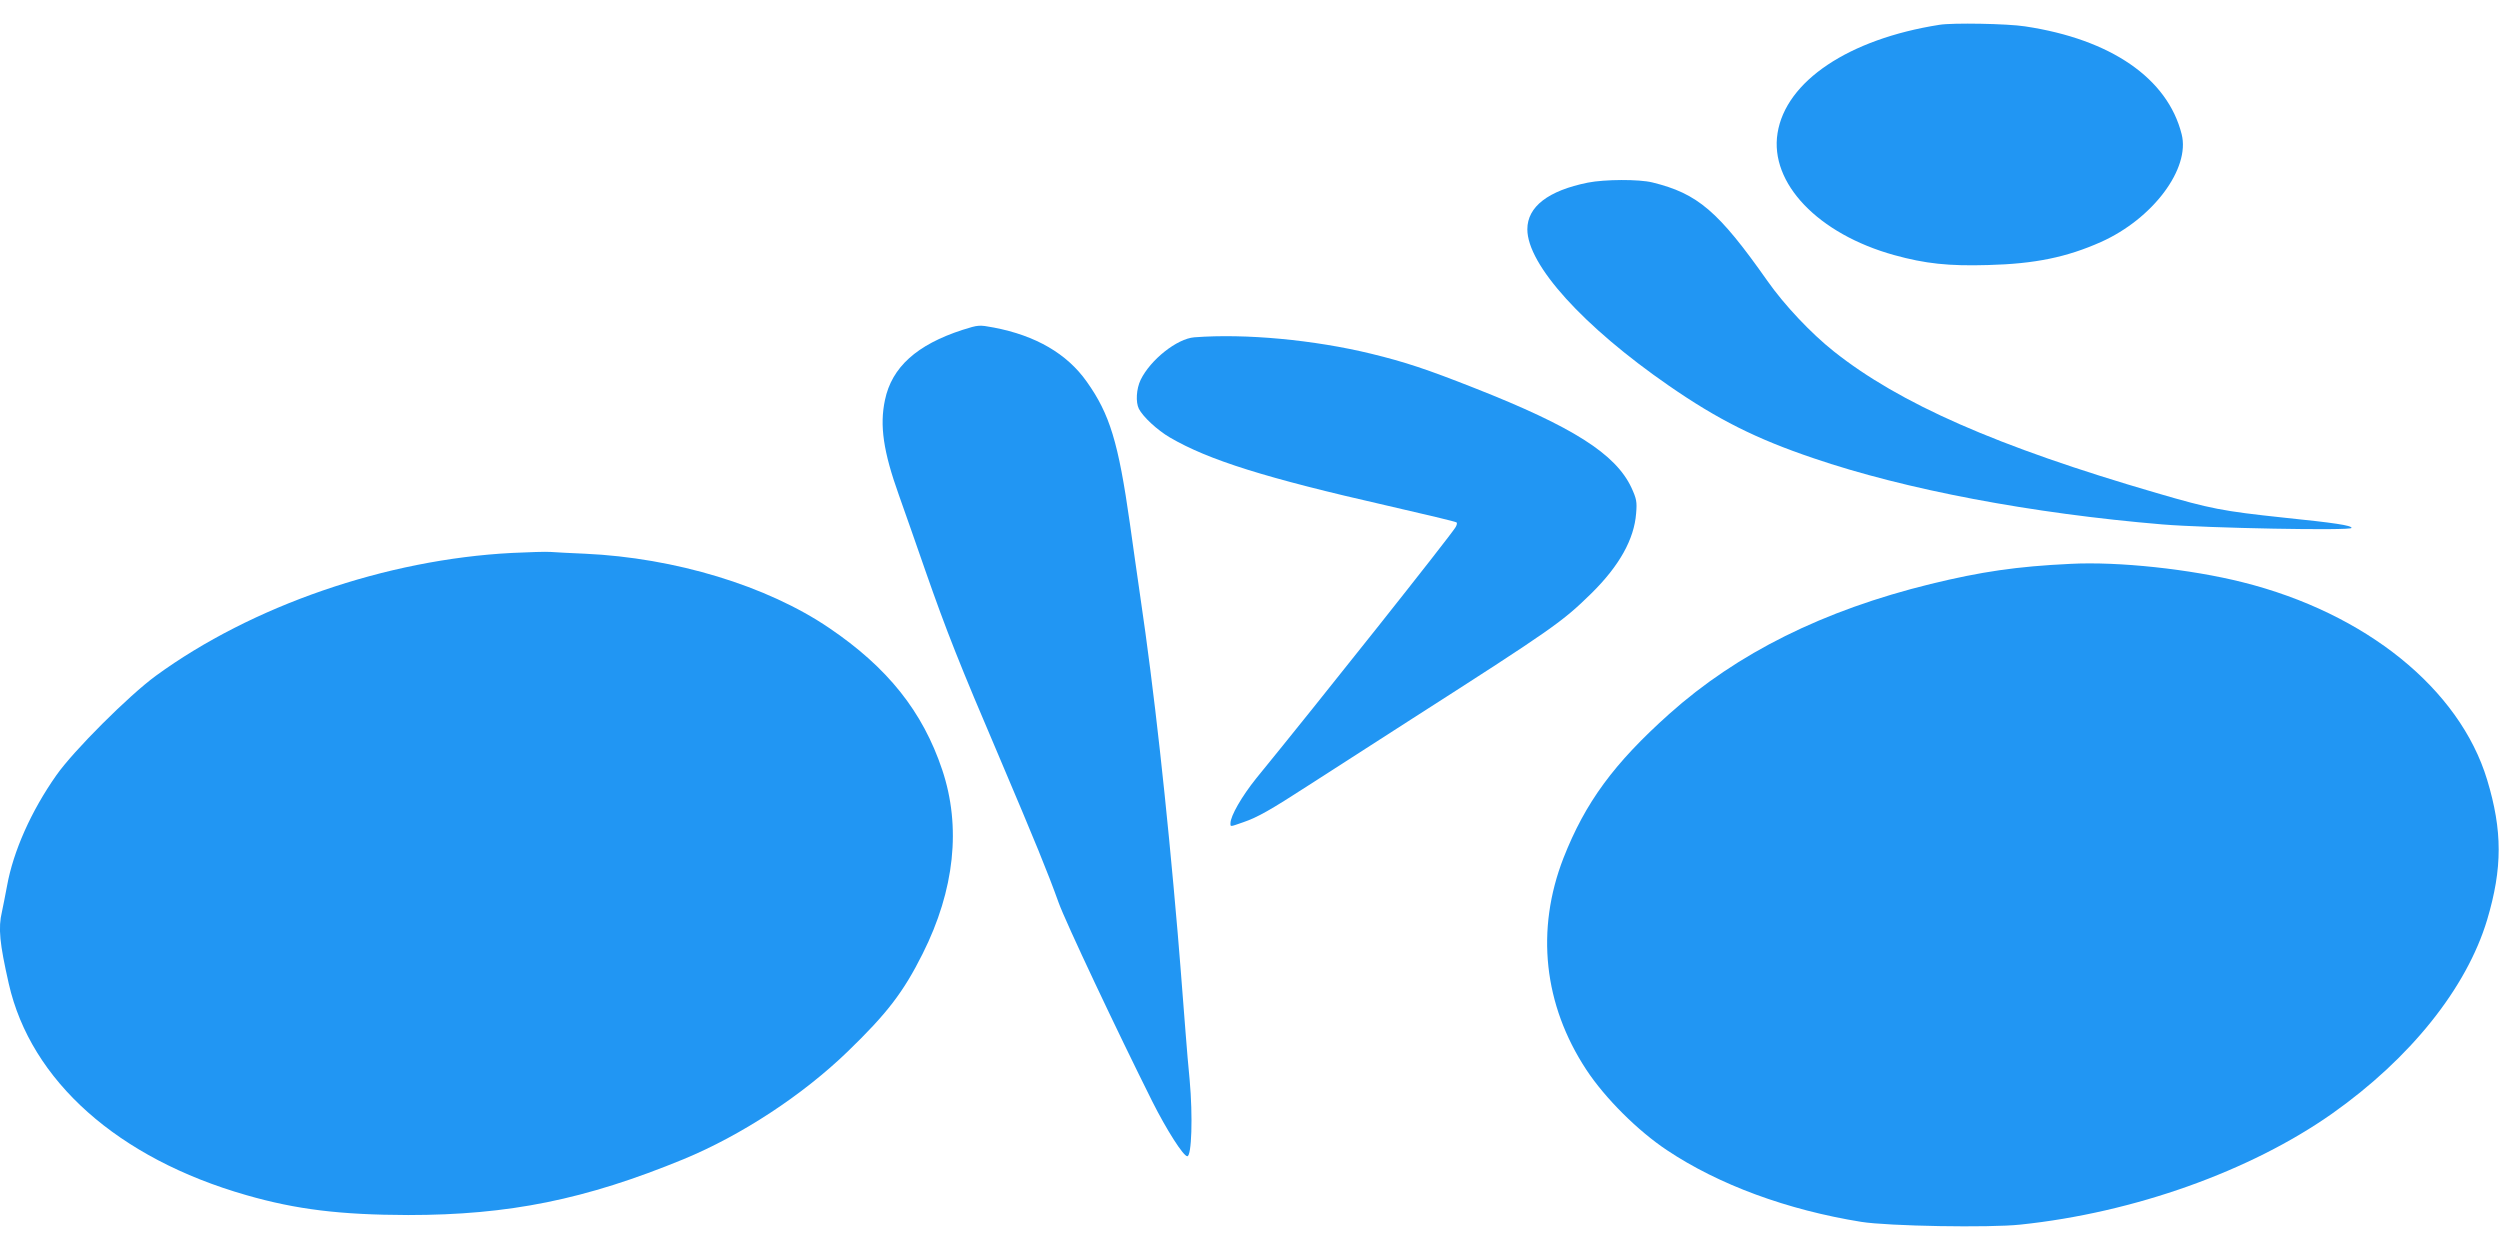
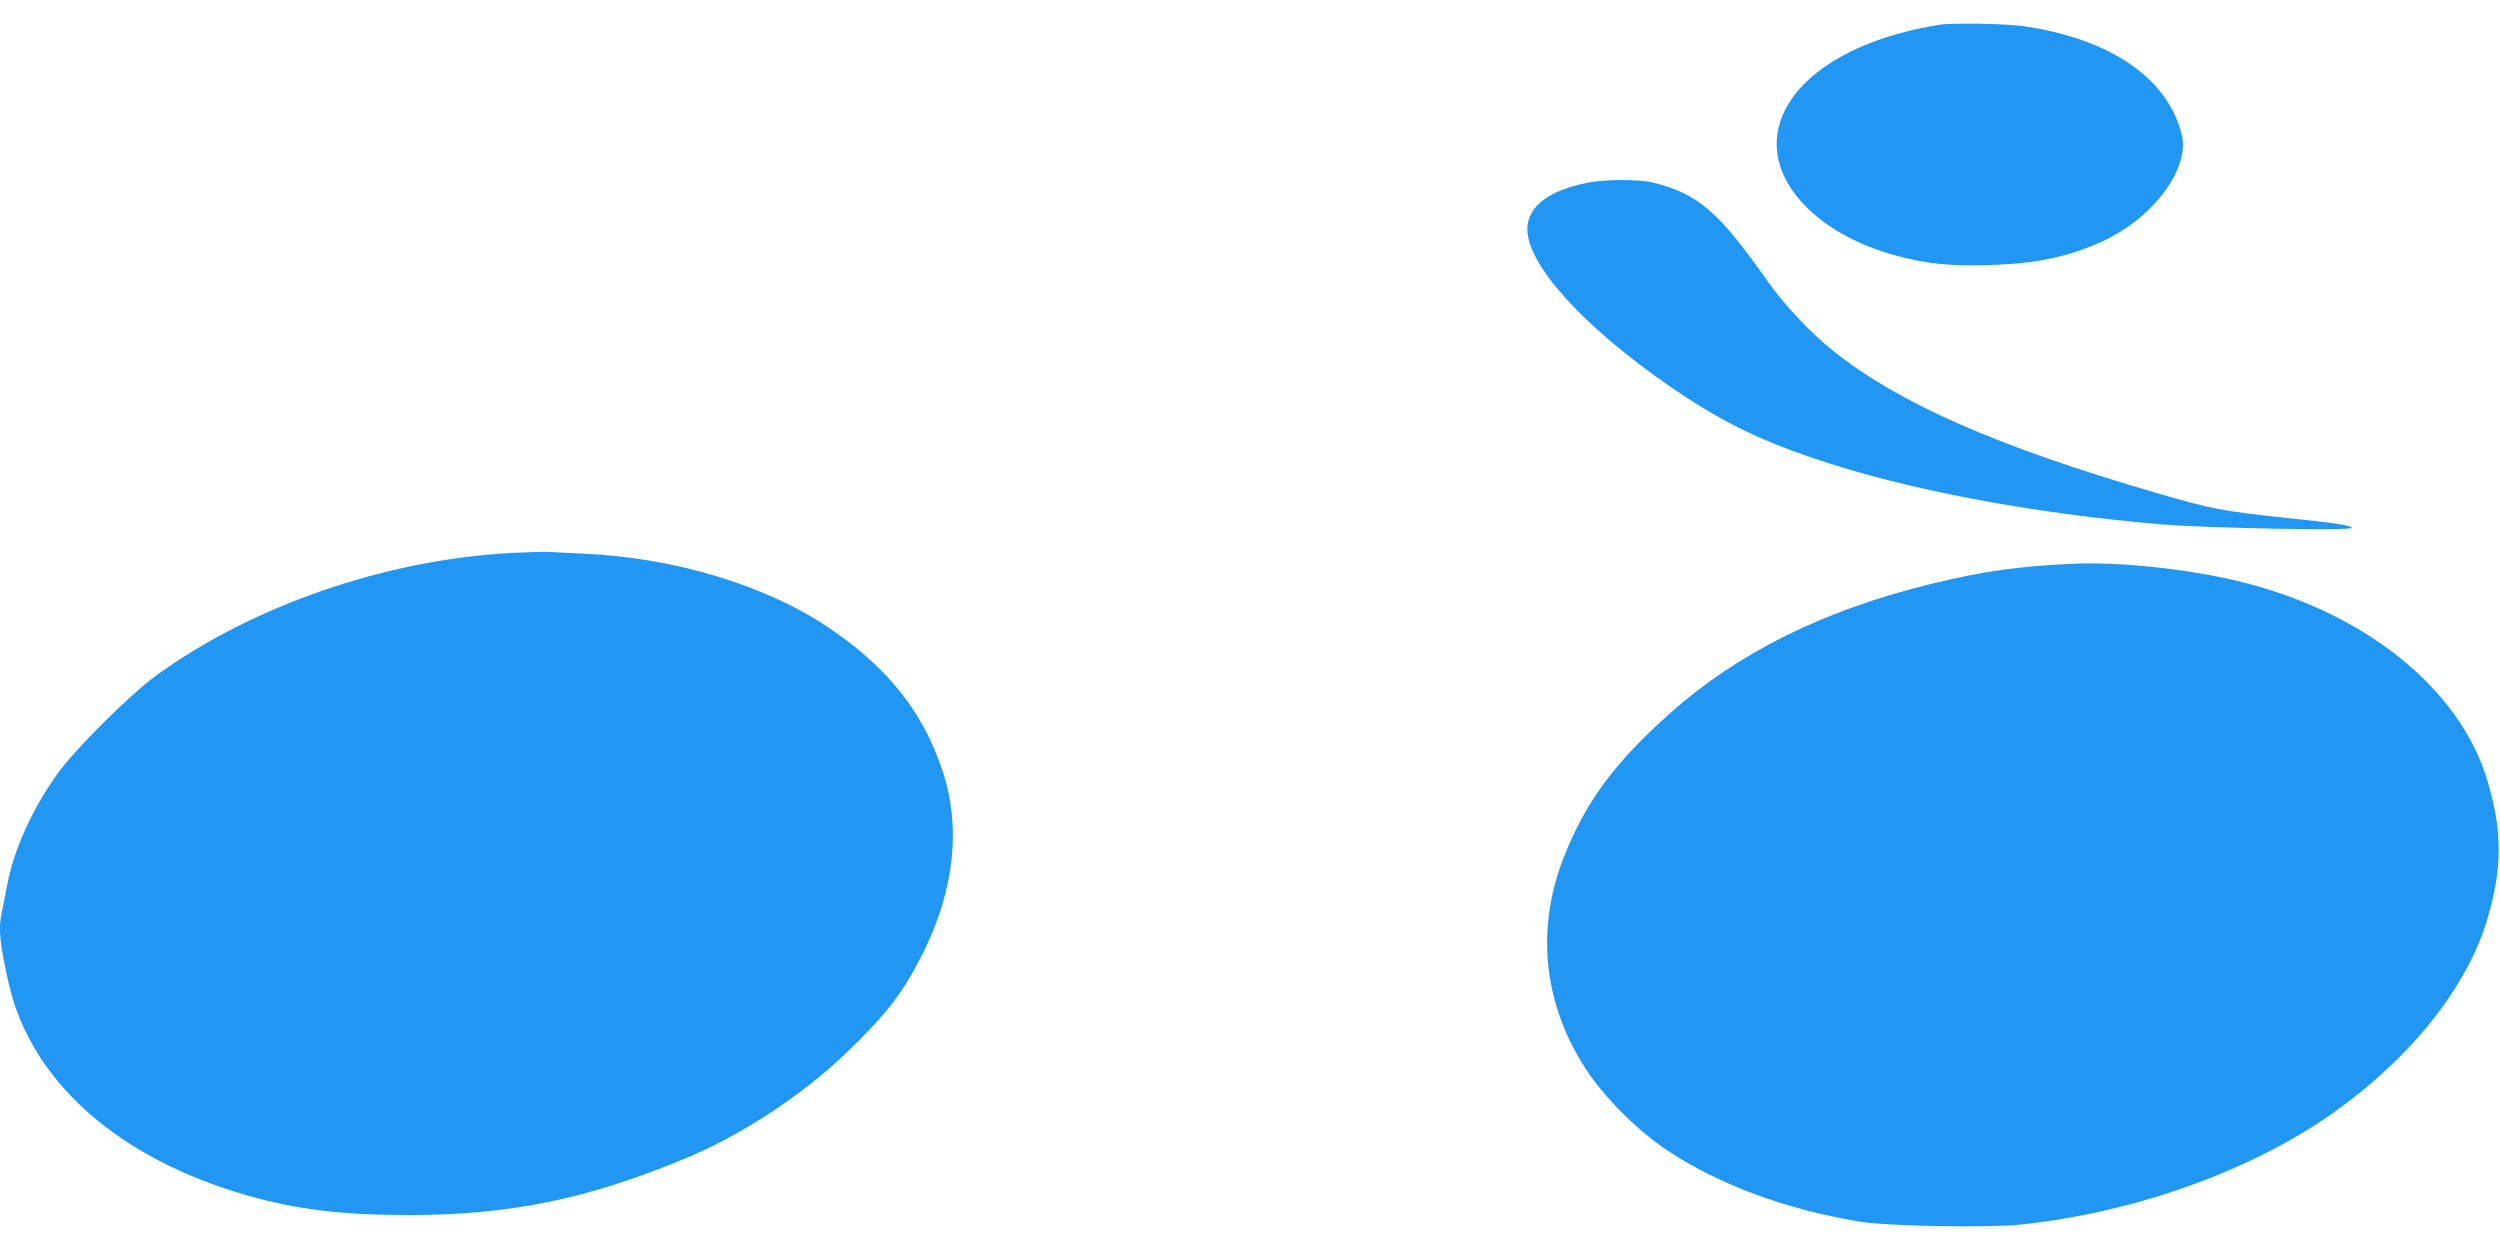
<svg xmlns="http://www.w3.org/2000/svg" version="1.0" width="1280pt" height="640pt" viewBox="0 0 1280 640" preserveAspectRatio="xMidYMid meet">
  <g transform="translate(0,640) scale(0.1,-0.1)" fill="#2196f3" stroke="none">
    <path d="M9930 6273 c-465 -73 -787 -289 -829 -555 -41 -256 208 -516 597 -624 159 -44 279 -57 481 -51 239 6 403 40 578 118 266 119 458 376 413 552 -72 286 -362 486 -802 552 -89 14 -371 19 -438 8z" />
    <path d="M8130 5465 c-203 -41 -310 -123 -310 -239 0 -182 287 -498 725 -801 250 -173 447 -272 740 -371 471 -161 1118 -283 1786 -339 229 -19 969 -33 969 -18 0 13 -87 26 -350 53 -310 33 -372 45 -649 126 -817 238 -1316 458 -1652 725 -117 93 -253 237 -340 361 -252 358 -357 447 -589 504 -69 17 -244 16 -330 -1z" />
-     <path d="M4928 4711 c-234 -76 -362 -191 -397 -359 -28 -131 -8 -265 71 -486 28 -78 89 -253 137 -391 107 -306 172 -471 381 -960 180 -424 244 -580 300 -736 35 -98 298 -655 480 -1019 73 -145 159 -280 179 -280 22 0 29 203 12 391 -6 57 -15 167 -21 244 -25 327 -31 396 -40 505 -57 666 -122 1253 -191 1720 -16 113 -41 284 -54 380 -59 416 -103 560 -221 726 -101 143 -261 236 -476 277 -75 14 -78 14 -160 -12z" />
-     <path d="M6115 4673 c-89 -7 -225 -115 -275 -218 -22 -46 -26 -114 -9 -148 21 -41 94 -109 159 -147 199 -116 489 -207 1113 -349 192 -44 352 -82 355 -86 3 -3 1 -14 -6 -25 -29 -48 -699 -892 -1020 -1285 -74 -92 -132 -193 -132 -230 0 -19 -4 -19 65 5 74 25 143 65 330 186 83 53 323 208 535 344 723 463 769 496 918 642 143 141 219 277 229 410 5 59 2 74 -24 131 -81 173 -300 312 -803 510 -246 97 -354 133 -530 176 -292 71 -643 104 -905 84z" />
    <path d="M2622 3569 c-645 -33 -1333 -271 -1824 -629 -137 -100 -422 -384 -510 -510 -128 -182 -220 -388 -252 -566 -9 -49 -21 -108 -26 -132 -20 -84 -12 -161 35 -369 113 -497 559 -894 1216 -1082 257 -74 482 -101 829 -102 515 0 907 79 1410 286 295 122 607 326 839 550 203 196 287 306 385 502 164 327 198 650 100 942 -100 298 -279 523 -579 726 -318 216 -789 359 -1250 380 -71 3 -150 7 -175 9 -25 2 -114 -1 -198 -5z" />
    <path d="M10600 3513 c-274 -13 -457 -40 -715 -103 -550 -135 -990 -354 -1338 -665 -284 -254 -430 -453 -542 -738 -143 -368 -102 -751 117 -1084 96 -146 264 -313 413 -412 265 -177 616 -306 995 -367 139 -22 656 -31 814 -14 583 61 1178 274 1596 568 401 283 689 643 794 992 79 265 79 457 0 718 -141 465 -621 853 -1252 1011 -266 67 -636 107 -882 94z" />
  </g>
</svg>